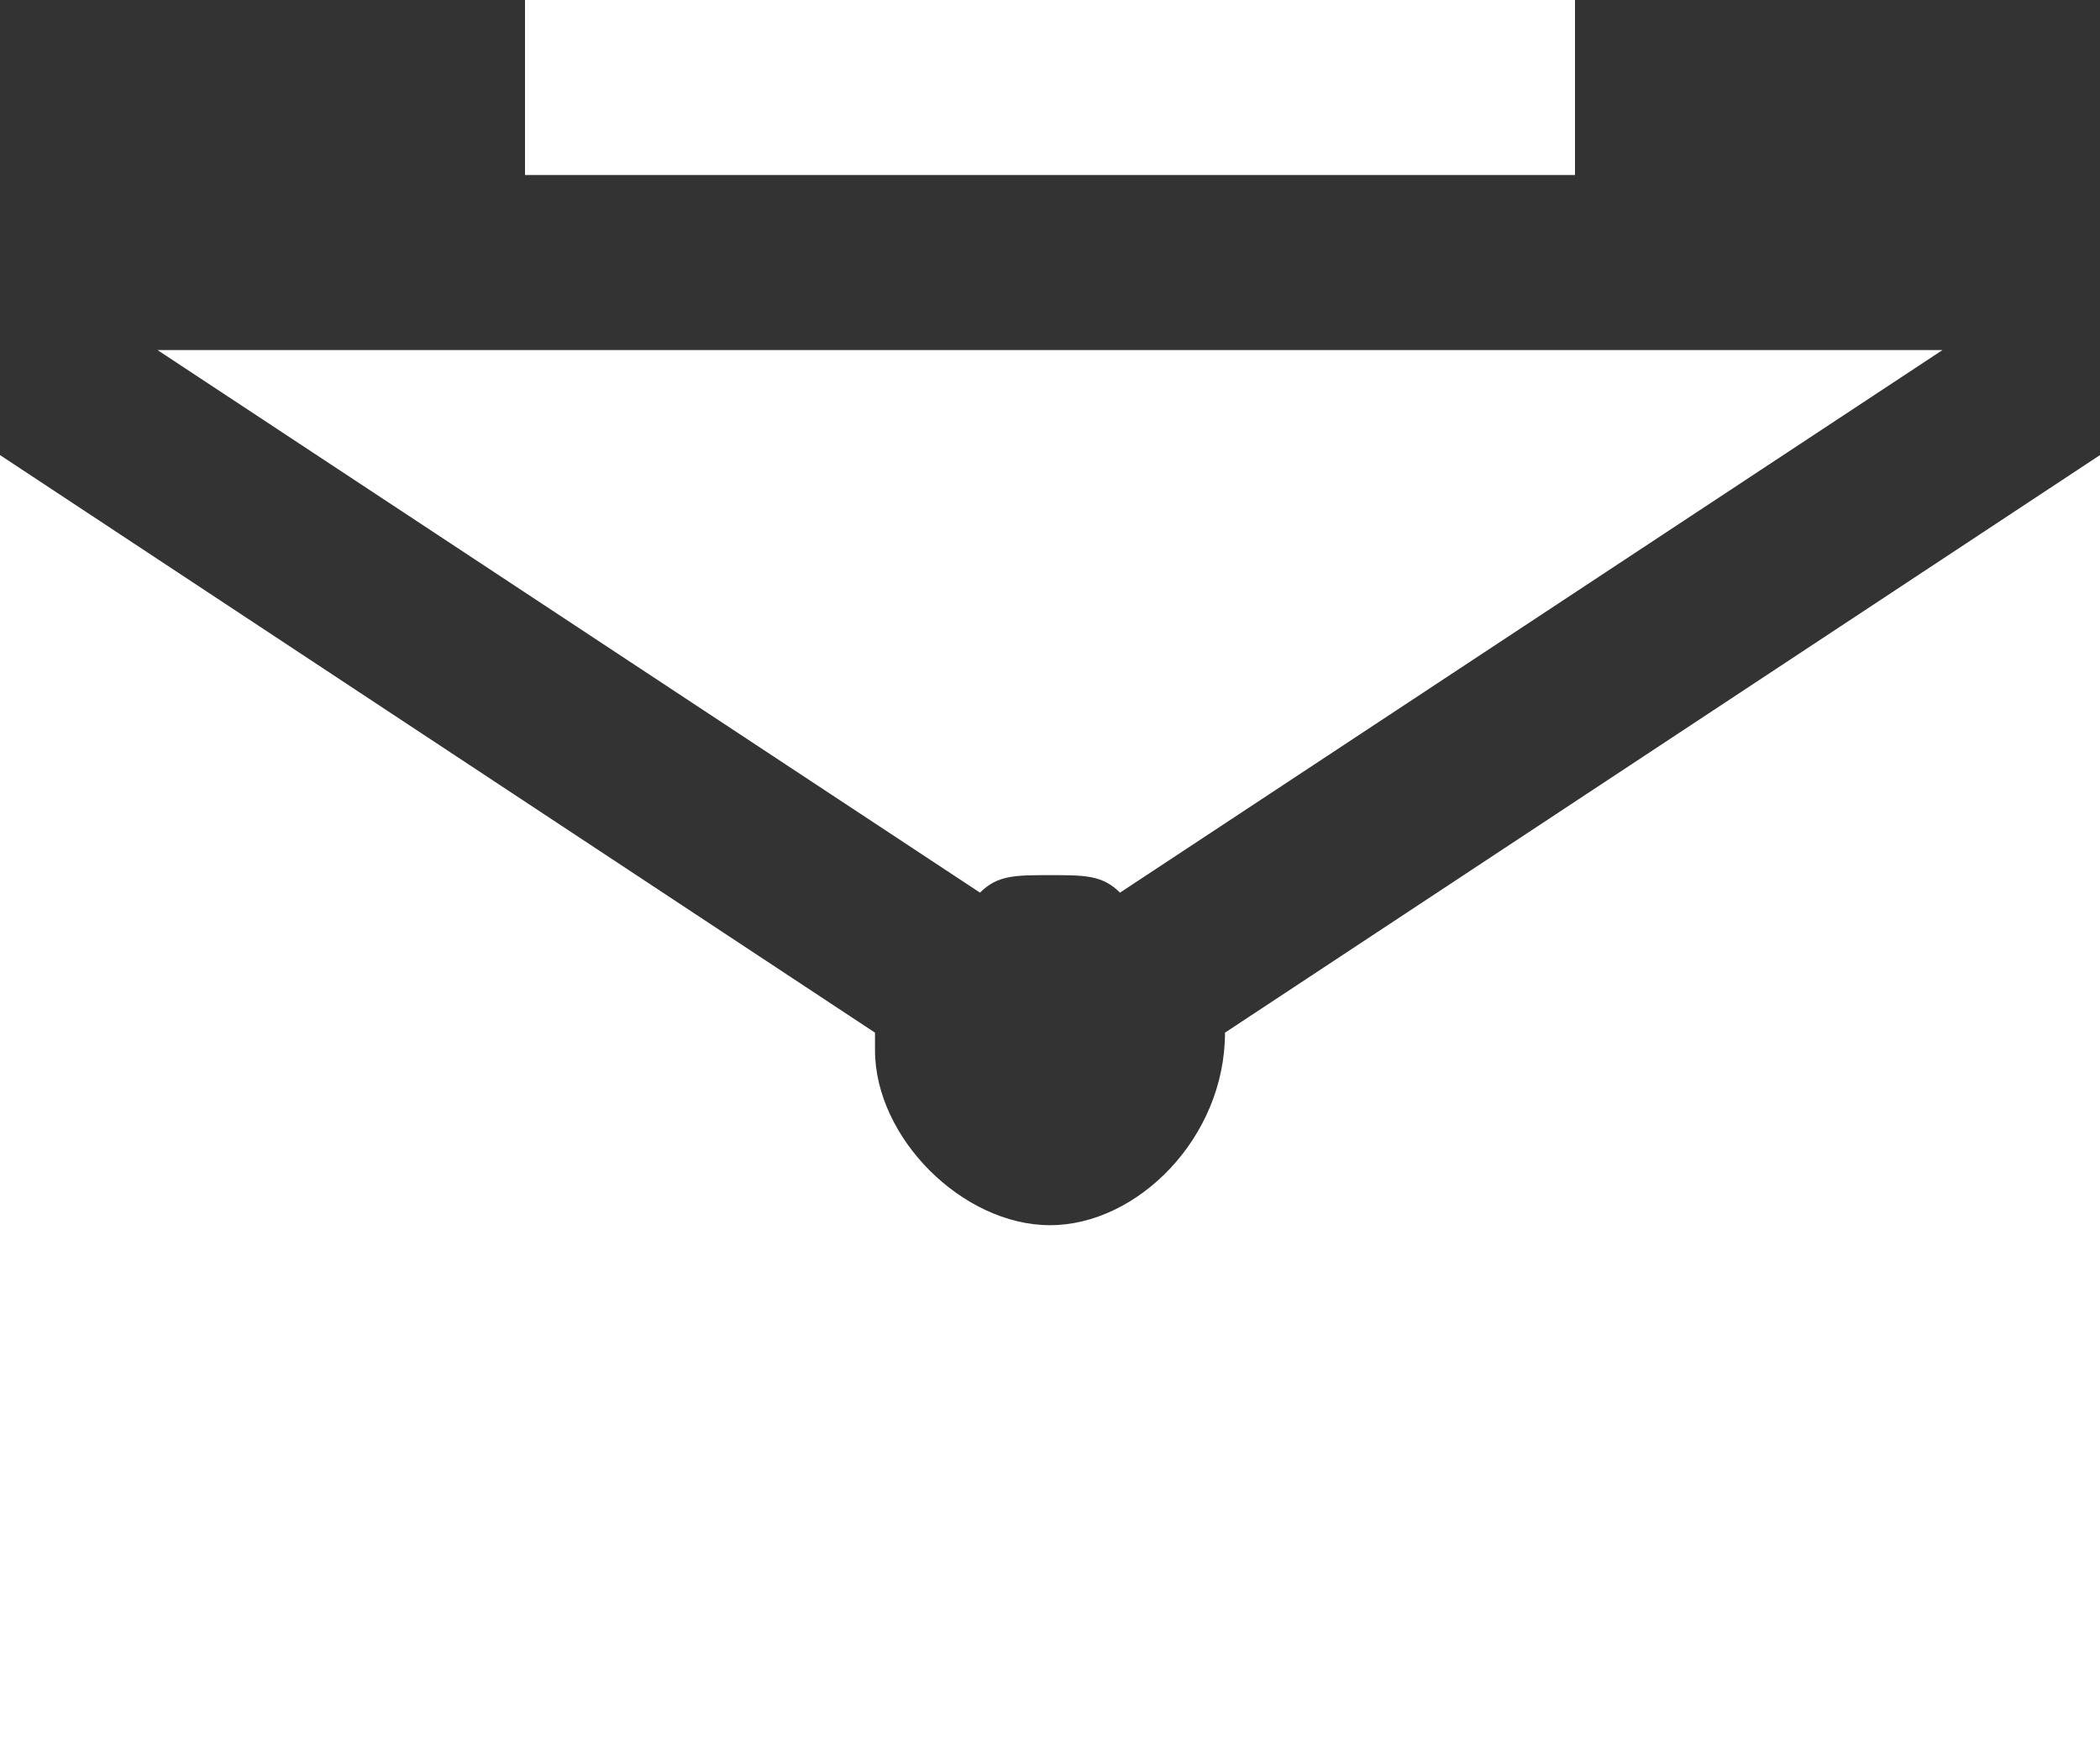
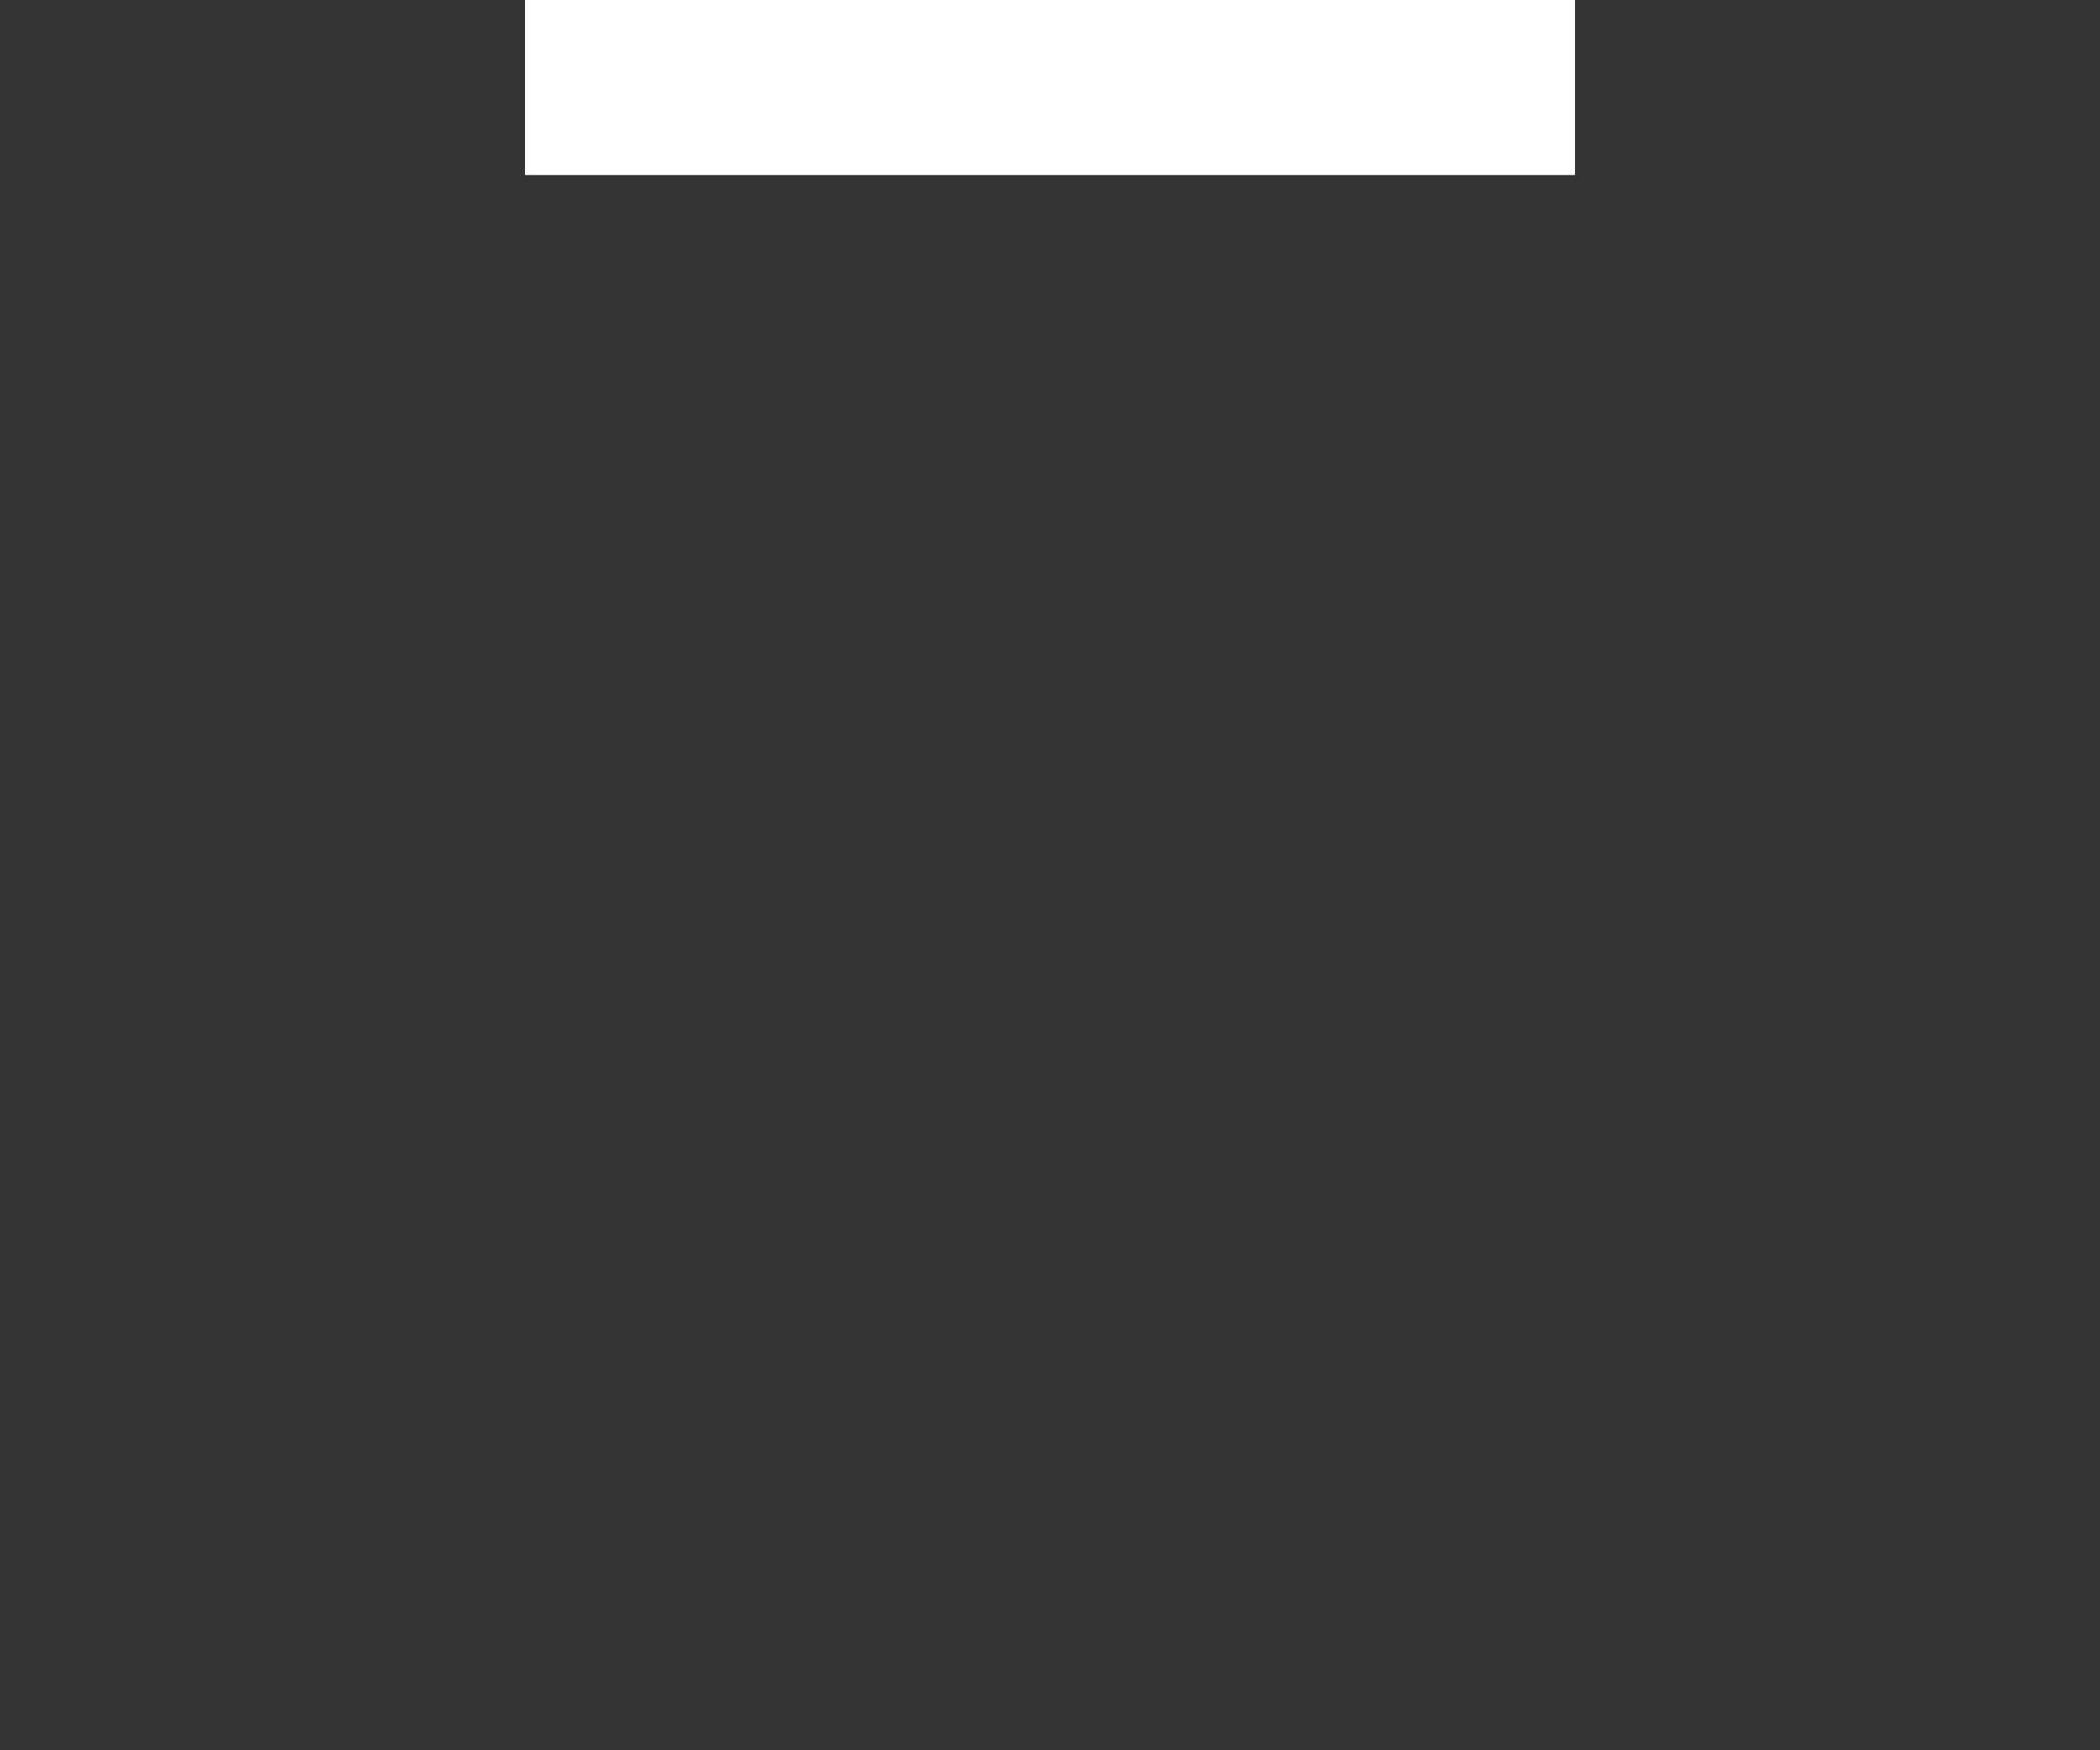
<svg xmlns="http://www.w3.org/2000/svg" version="1.1" id="Lager_2" x="0px" y="0px" viewBox="0 0 12 10" style="enable-background:new 0 0 12 10;" xml:space="preserve">
  <rect x="0" y="0" width="12" height="10" fill="#333333" stroke="none" />
  <style type="text/css">
	.st0{fill:#FFFFFF;}
</style>
  <g>
-     <path class="st0" d="M7,5.9C7,6,7,6,7,5.9C7,6.5,6.5,7,6,7S5,6.5,5,6c0,0,0,0,0-0.1L0,2.6V10h12V2.6L7,5.9z" />
-     <path class="st0" d="M6,5c0.2,0,0.3,0,0.4,0.1L11.1,2H0.9l4.7,3.1C5.7,5,5.8,5,6,5z" />
    <rect x="3" class="st0" width="6" height="1" />
  </g>
</svg>